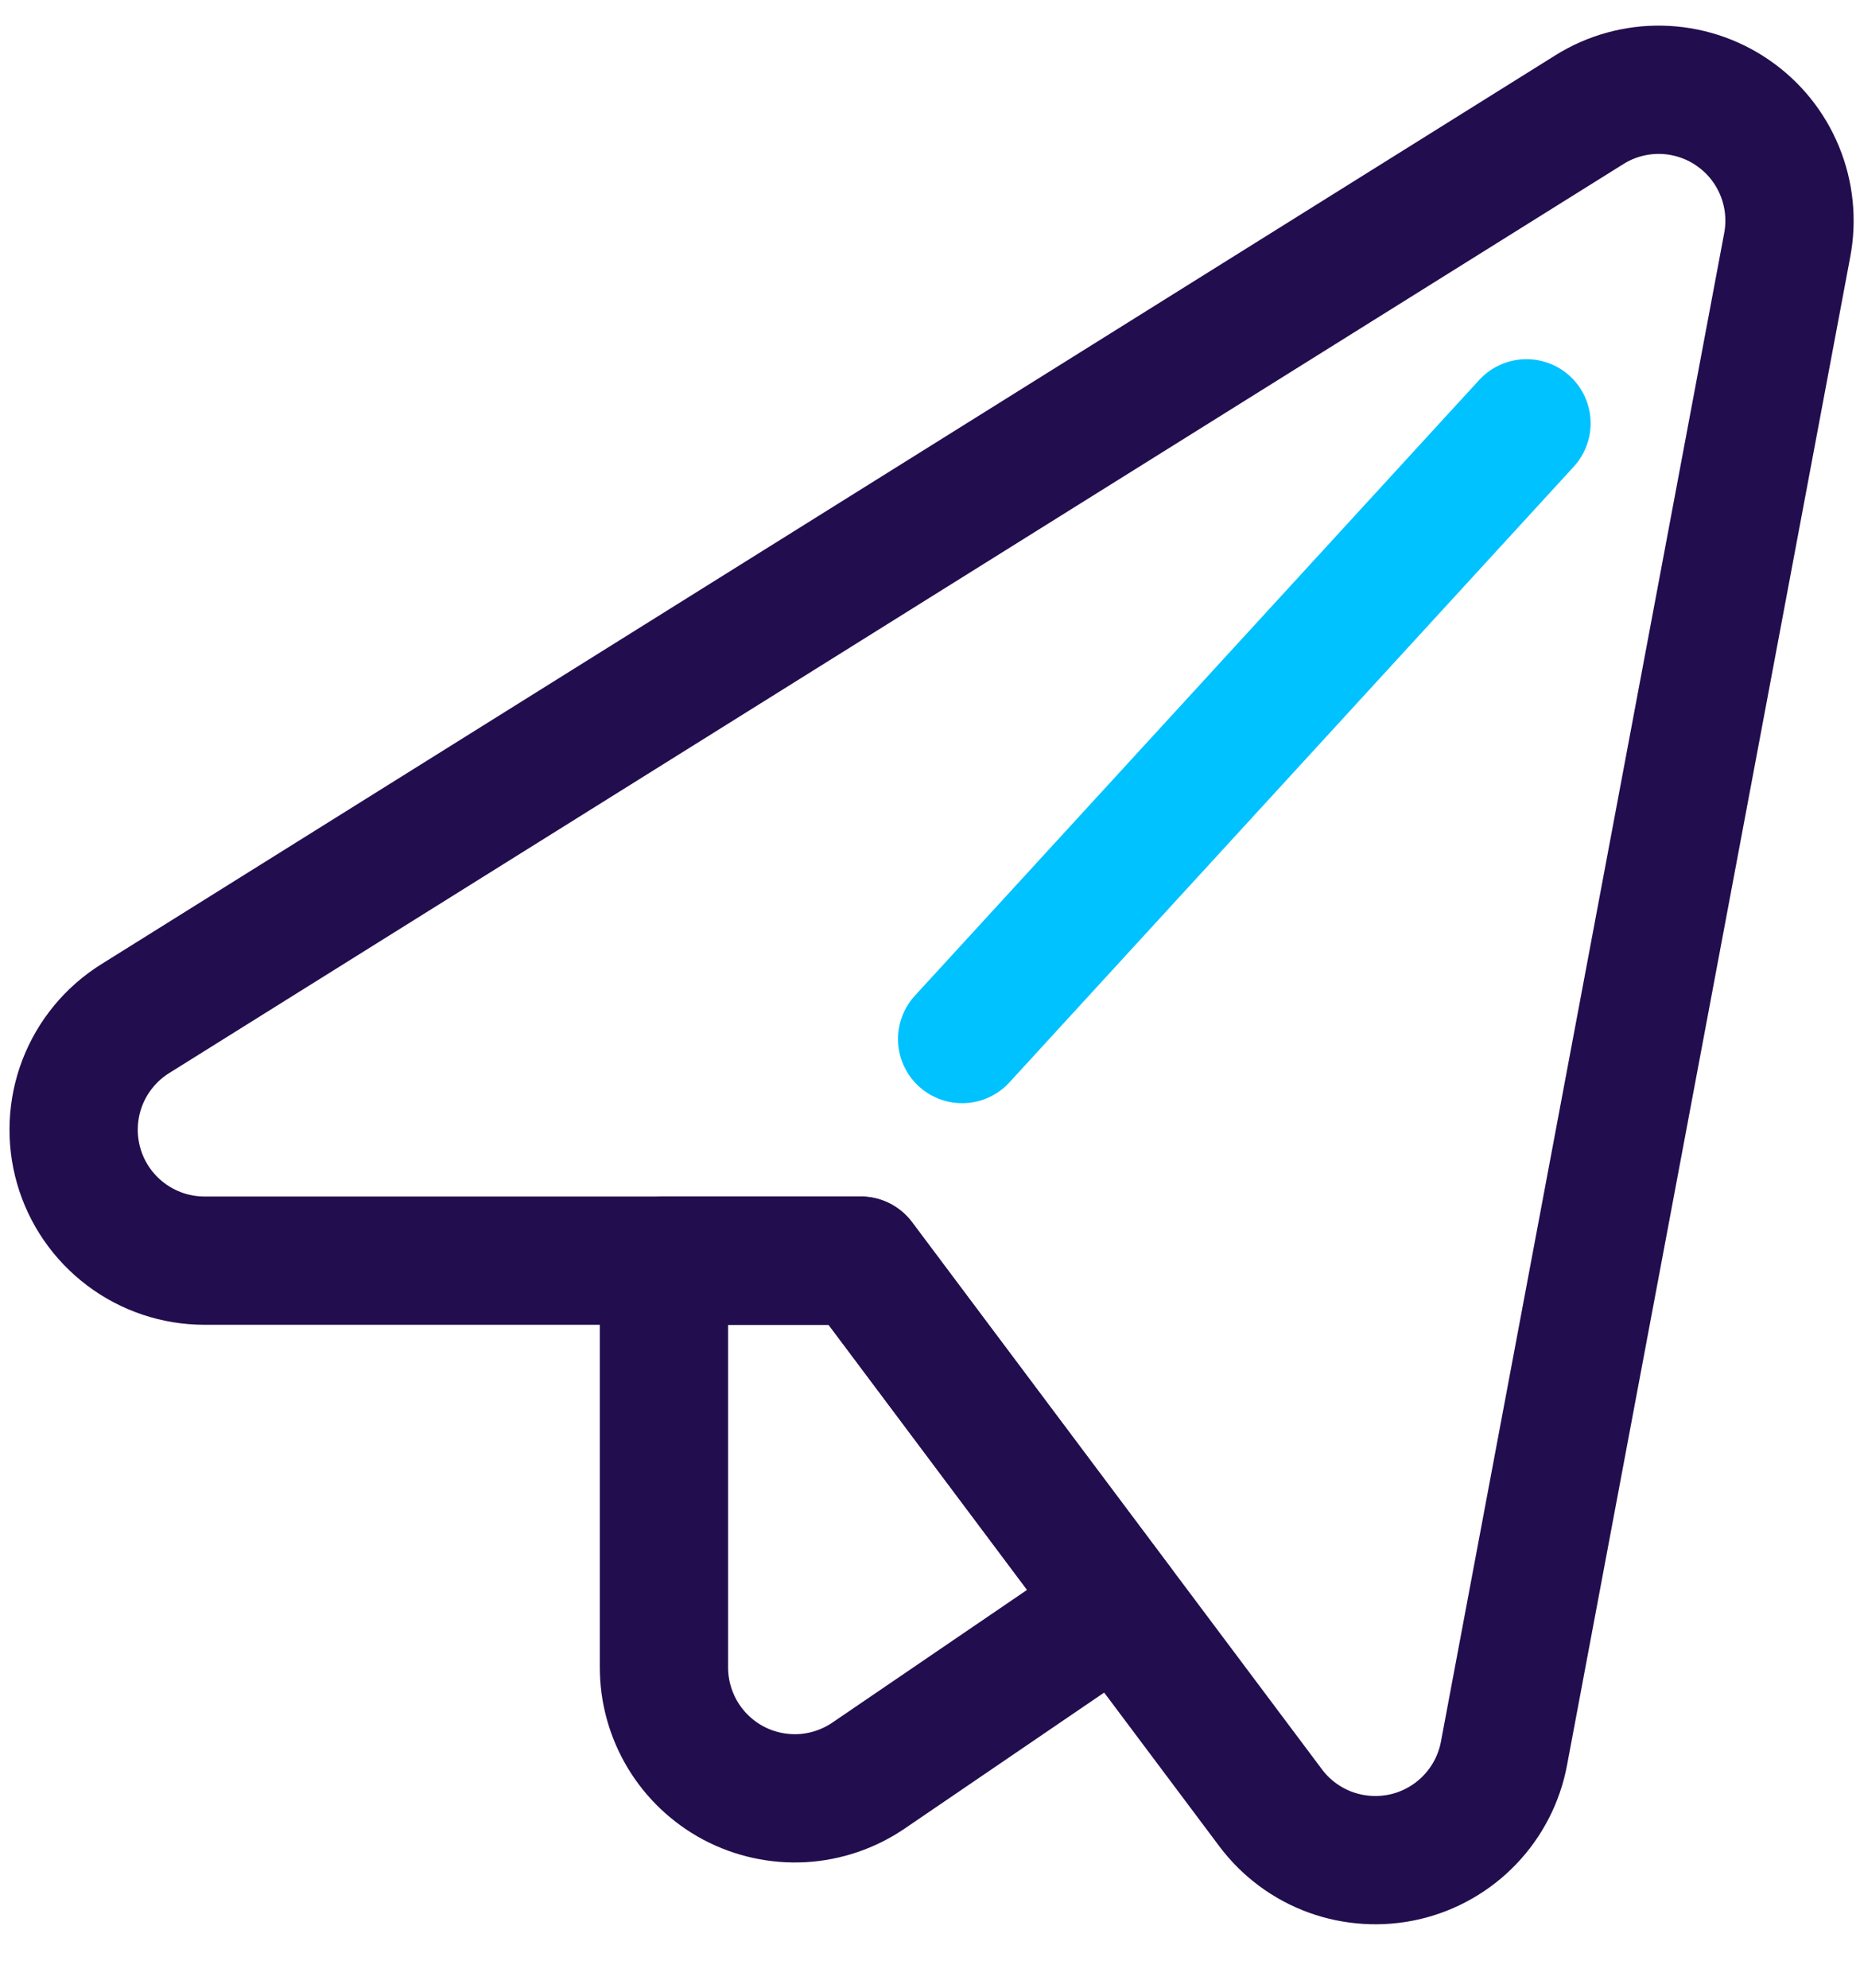
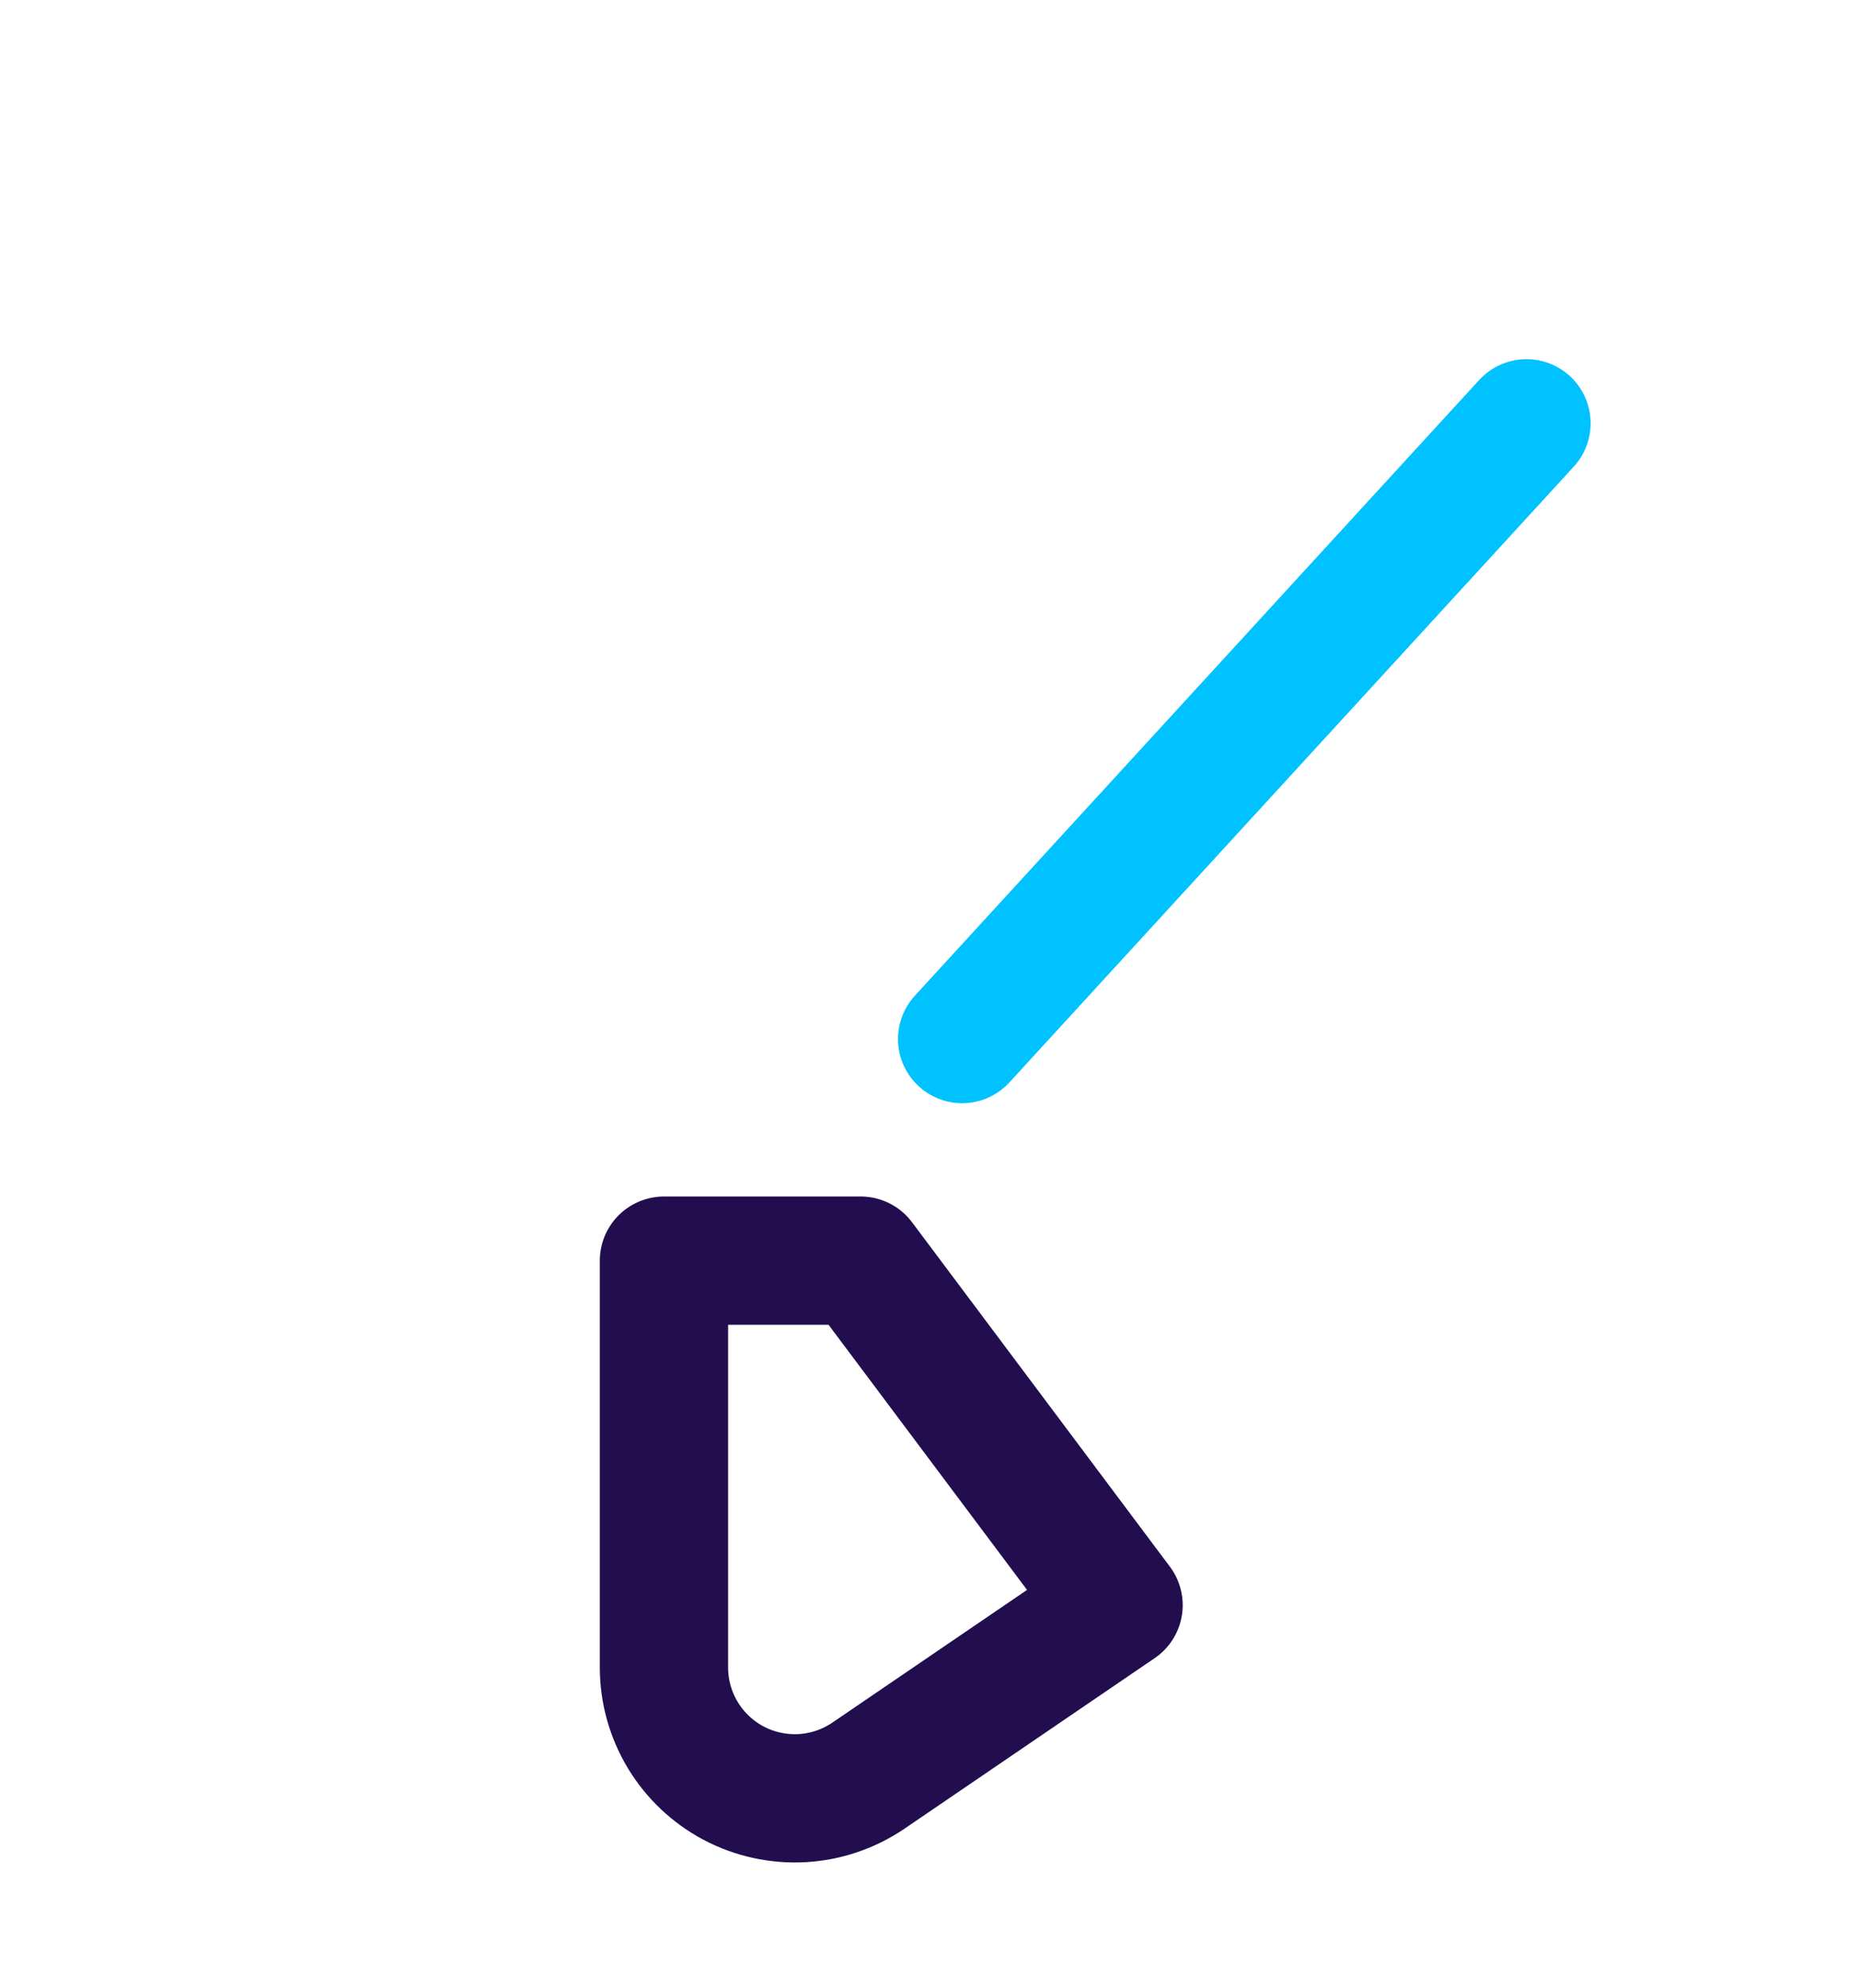
<svg xmlns="http://www.w3.org/2000/svg" width="29" height="31" viewBox="0 0 29 31" fill="none">
-   <path d="M3.189 19.655C2.746 19.655 2.315 19.511 1.961 19.244C1.607 18.977 1.349 18.603 1.227 18.177C1.105 17.751 1.125 17.296 1.283 16.883C1.442 16.469 1.731 16.118 2.107 15.883L24.779 1.711C25.115 1.5 25.506 1.392 25.902 1.4C26.299 1.408 26.685 1.532 27.012 1.756C27.34 1.98 27.595 2.294 27.746 2.661C27.898 3.028 27.939 3.431 27.865 3.821L23.449 27.339C23.376 27.728 23.191 28.087 22.917 28.373C22.643 28.659 22.292 28.859 21.907 28.949C21.521 29.038 21.117 29.014 20.745 28.879C20.373 28.744 20.049 28.503 19.811 28.186L13.42 19.655H3.189Z" stroke="#220D4E" stroke-width="2" stroke-linecap="round" stroke-linejoin="round" />
-   <path d="M13.419 19.655H10.352V25.998C10.352 26.369 10.454 26.733 10.645 27.051C10.837 27.369 11.111 27.628 11.439 27.802C11.767 27.975 12.136 28.055 12.507 28.035C12.877 28.014 13.235 27.892 13.542 27.683L17.44 25.026L13.419 19.655Z" stroke="#220D4E" stroke-width="2" stroke-linecap="round" stroke-linejoin="round" />
+   <path d="M13.419 19.655H10.352V25.998C10.352 26.369 10.454 26.733 10.645 27.051C10.837 27.369 11.111 27.628 11.439 27.802C11.767 27.975 12.136 28.055 12.507 28.035C12.877 28.014 13.235 27.892 13.542 27.683L17.44 25.026Z" stroke="#220D4E" stroke-width="2" stroke-linecap="round" stroke-linejoin="round" />
  <path d="M15.001 16.2L23.8 6.6" stroke="#00C2FF" stroke-width="2" stroke-linecap="round" stroke-linejoin="round" />
</svg>